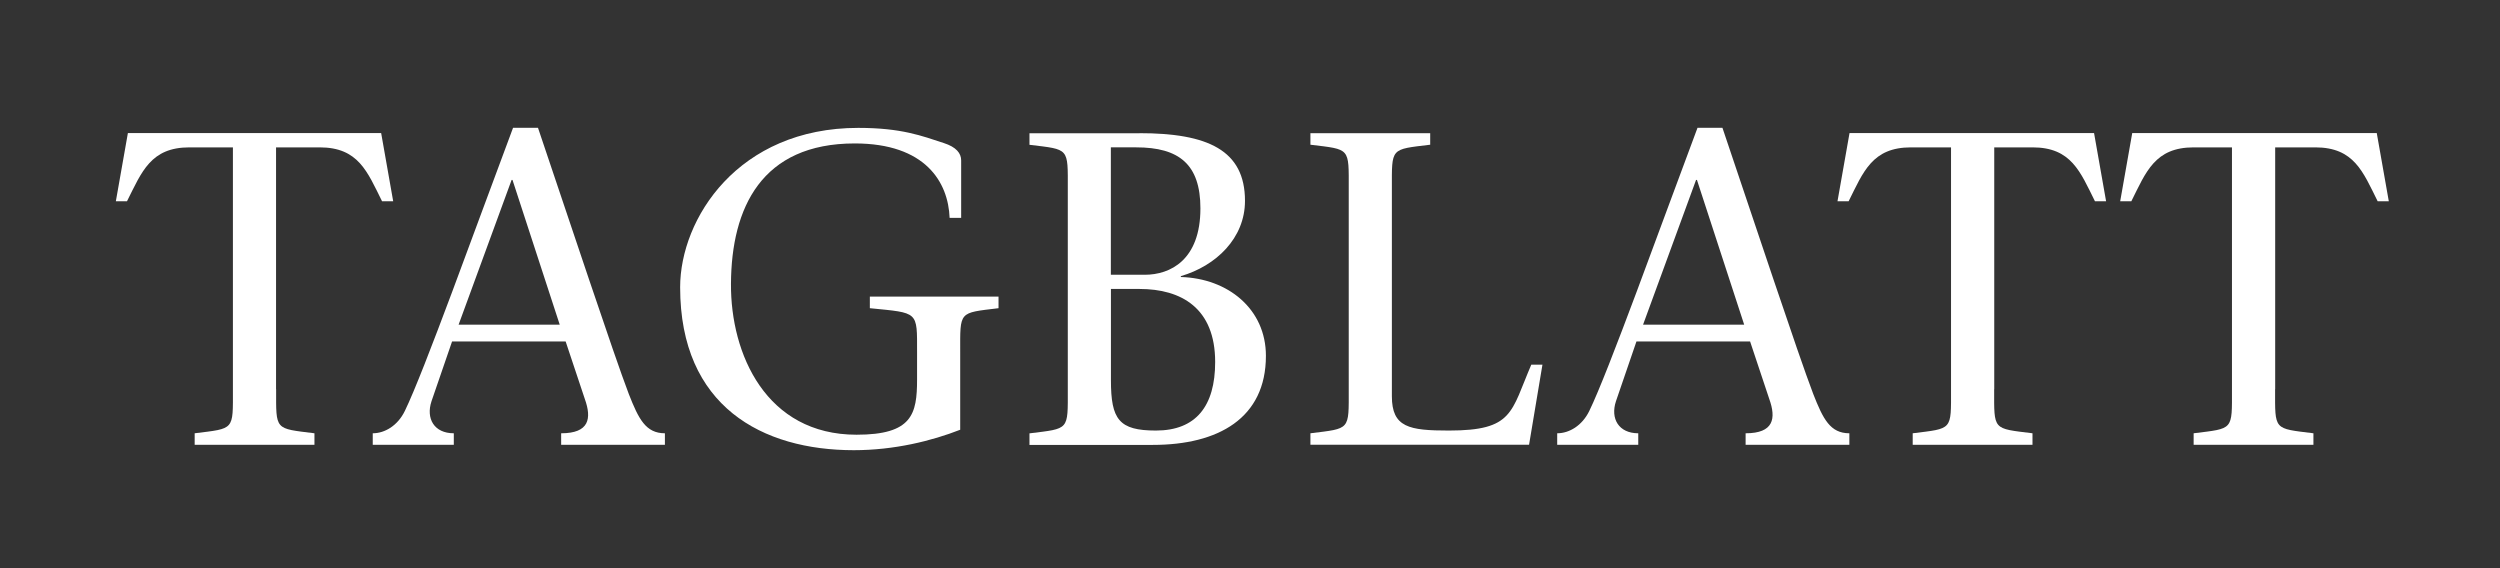
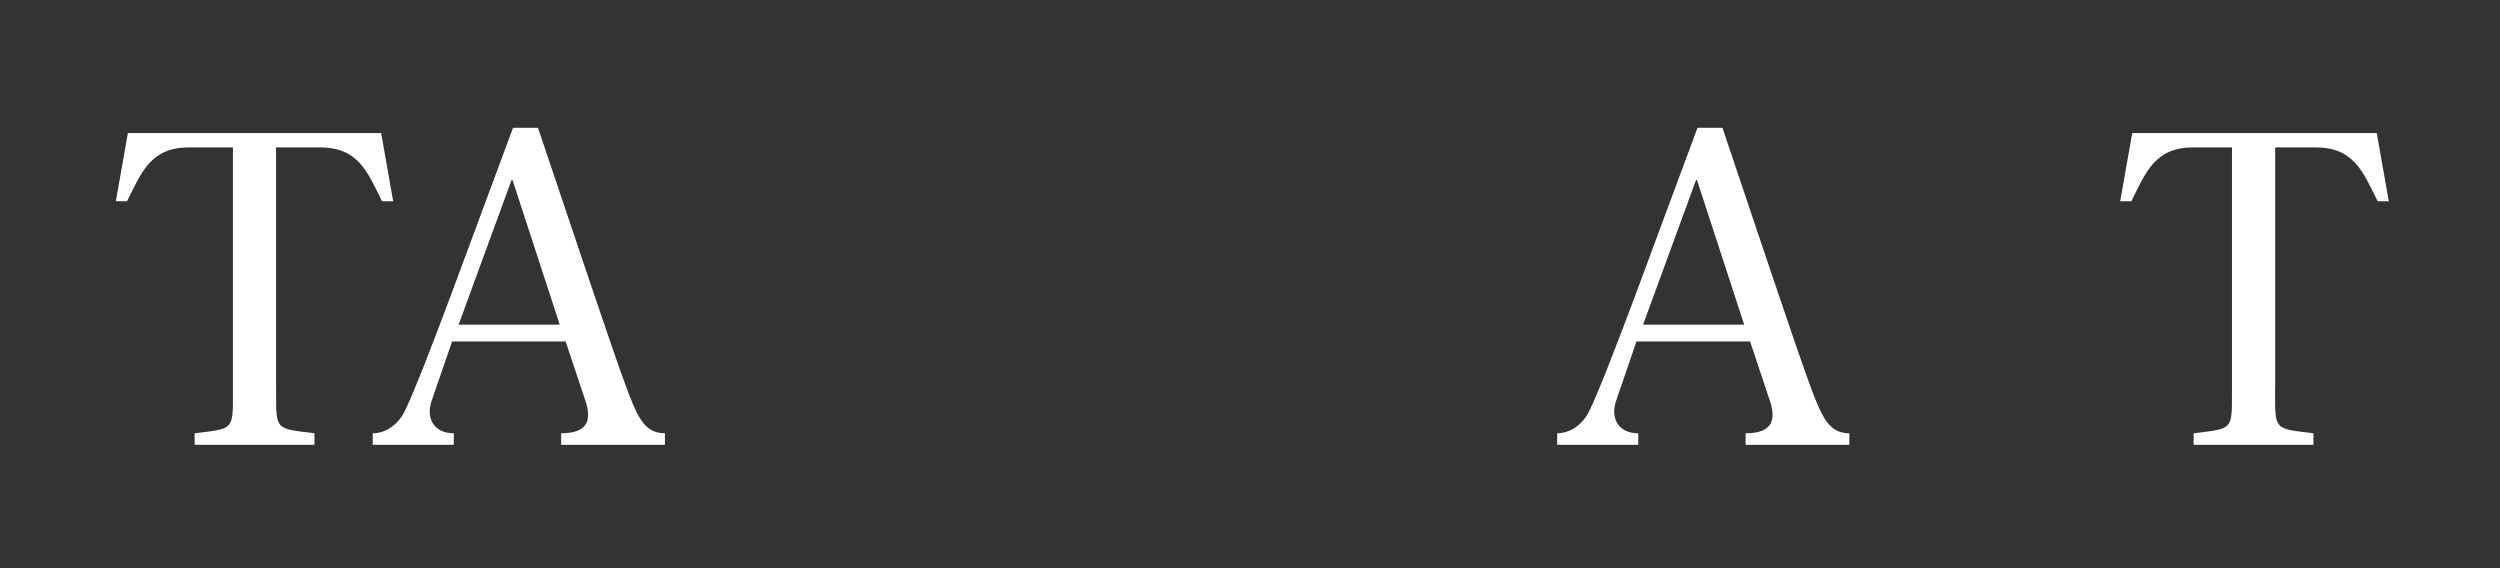
<svg xmlns="http://www.w3.org/2000/svg" id="Logo_modifiziert" version="1.1" viewBox="0 0 311.81 70.87">
  <rect x="0" y="0" width="311.81" height="70.87" fill="#333333" stroke="none" />
  <defs>
    <style>
      .cls-1 {
        fill: #fff;
        stroke-width: 0px;
      }
    </style>
  </defs>
  <path class="cls-1" d="M34.44,48.54c0,5.16-.22,4.88,4.78,5.5v1.44h-14.94v-1.44c5-.62,4.77-.34,4.77-5.5v-30.16h-5.43c-4.83,0-5.94,3.06-7.78,6.72h-1.39l1.5-8.5h31.59l1.5,8.5h-1.39c-1.83-3.67-2.94-6.72-7.78-6.72h-5.44v30.16Z" />
  <path class="cls-1" d="M56.38,42.6l-2.56,7.44c-.72,2.17.33,4,2.78,4v1.44h-10.11v-1.44c1.5,0,3.11-.95,4-2.78,2.39-4.89,8.89-23.05,13.5-35.32h3.11c3.78,11.16,9.44,28.27,11.33,33.21,1.22,3.11,2.11,4.89,4.5,4.89v1.44h-12.94v-1.44c3.5,0,3.83-1.83,2.95-4.28l-2.39-7.17h-14.16ZM69.81,40.49l-5.89-18.05h-.11l-6.61,18.05h12.61Z" />
-   <path class="cls-1" d="M84.83,35.83c0-8.55,7.22-19.88,22.22-19.88,5.39,0,7.94,1,10.66,1.89,1.56.5,2.17,1.28,2.17,2.16v7.17h-1.44c-.17-4.44-3-9.28-11.83-9.28-11.61,0-15.39,8-15.44,17.5-.06,8.78,4.39,18.83,15.66,18.83,6.94,0,7.55-2.56,7.55-6.89v-3.39c0-5.17.22-4.89-5.89-5.5v-1.45h16.05v1.45c-5,.61-4.78.33-4.78,5.5v9.66c-3.55,1.39-8.22,2.55-13.27,2.55-11.39,0-21.66-5.44-21.66-20.32Z" />
-   <path class="cls-1" d="M142.12,16.61c8.5,0,13.16,2.11,13.16,8.44,0,4.66-3.61,8.11-8,9.39v.11c5.89.17,10.61,4,10.61,9.83,0,7.78-5.94,11.11-14.11,11.11h-15.38v-1.44c5-.62,4.78-.34,4.78-5.5v-24.99c0-5.17.22-4.89-4.78-5.5v-1.44h13.72ZM138.56,34.27h4.22c3.17,0,6.94-1.83,6.94-8.28,0-5.5-2.67-7.61-8-7.61h-3.17v15.89ZM138.56,47.43c0,4.89,1,6.27,5.61,6.27,5,0,7.39-3.05,7.39-8.55,0-6.72-4.22-9.11-9.44-9.11h-3.56v11.38Z" />
-   <path class="cls-1" d="M163.44,54.04c5-.62,4.78-.34,4.78-5.5v-24.99c0-5.17.22-4.89-4.78-5.5v-1.44h14.94v1.44c-5,.61-4.78.33-4.78,5.5v25.88c0,3.88,2.16,4.27,7.11,4.27,8.05,0,7.72-2.28,10.28-8.22h1.39l-1.67,9.99h-27.27v-1.44Z" />
  <path class="cls-1" d="M204.1,42.6l-2.55,7.44c-.72,2.17.34,4,2.78,4v1.44h-10.11v-1.44c1.5,0,3.11-.95,4-2.78,2.39-4.89,8.89-23.05,13.5-35.32h3.11c3.78,11.16,9.44,28.27,11.33,33.21,1.22,3.11,2.11,4.89,4.5,4.89v1.44h-12.94v-1.44c3.5,0,3.83-1.83,2.95-4.28l-2.39-7.17h-14.17ZM217.54,40.49l-5.89-18.05h-.11l-6.61,18.05h12.61Z" />
-   <path class="cls-1" d="M248.72,48.54c0,5.16-.22,4.88,4.78,5.5v1.44h-14.94v-1.44c5-.62,4.78-.34,4.78-5.5v-30.16h-5c-4.83,0-5.94,3.06-7.77,6.72h-1.39l1.5-8.5h30.5l1.5,8.5h-1.39c-1.83-3.67-2.95-6.72-7.78-6.72h-4.78v30.16Z" />
  <path class="cls-1" d="M283.76,48.54c0,5.16-.22,4.88,4.78,5.5v1.44h-14.94v-1.44c5-.62,4.78-.34,4.78-5.5v-30.16h-4.78c-4.83,0-5.94,3.06-7.77,6.72h-1.39l1.5-8.5h30.5l1.5,8.5h-1.39c-1.83-3.67-2.94-6.72-7.78-6.72h-5v30.16Z" />
</svg>